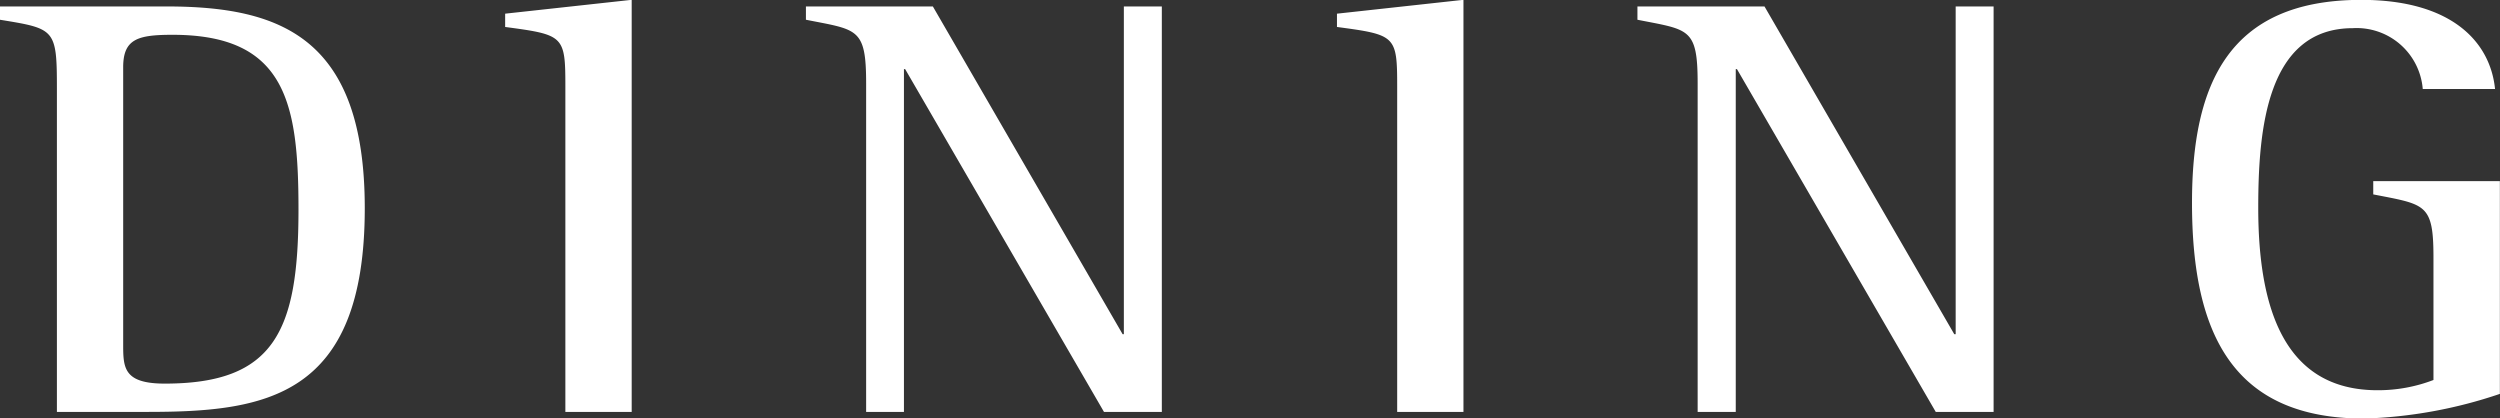
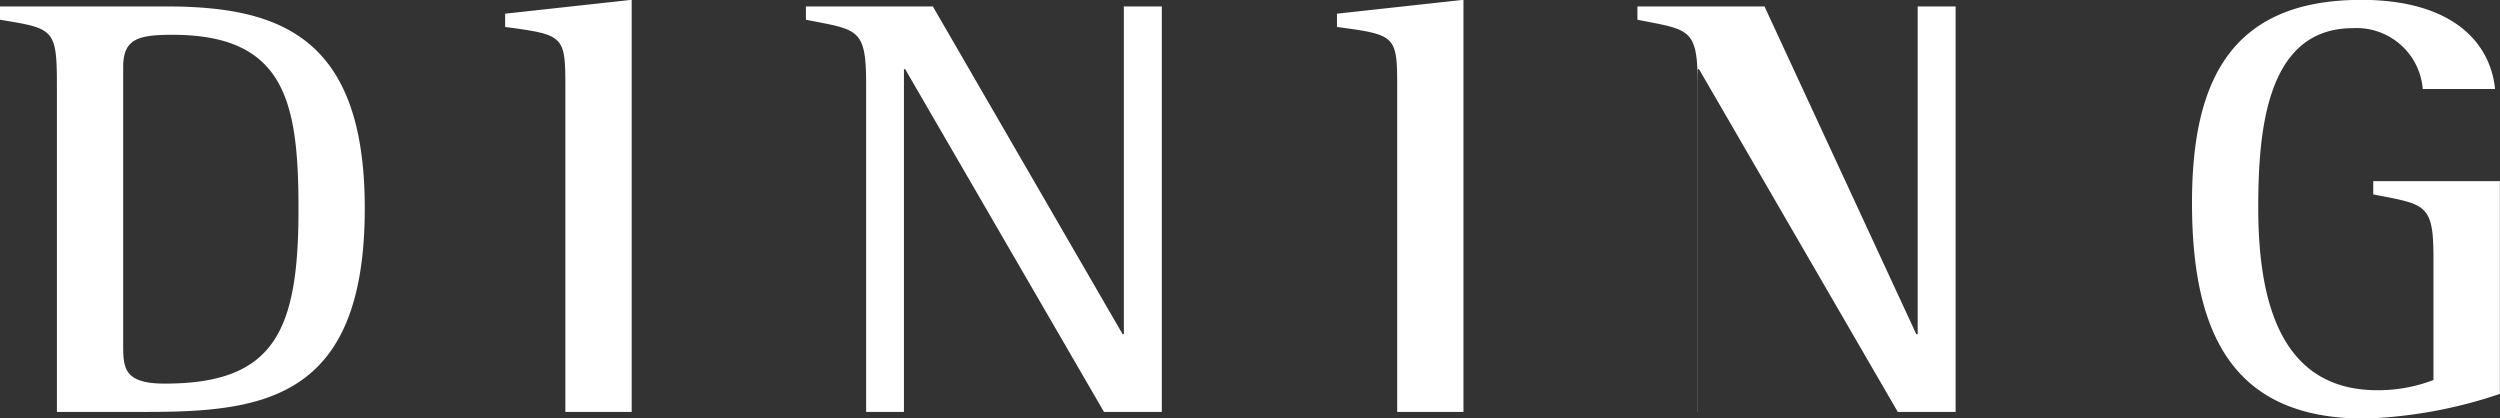
<svg xmlns="http://www.w3.org/2000/svg" width="58.126" height="9.719">
  <rect width="100%" height="100%" fill="#333333" stroke="none" />
-   <path d="M2.864 1.565c0-.658.336-.756 1.149-.756 2.633 0 2.927 1.583 2.927 4.062 0 2.83-.56 4.048-3.109 4.048-.967 0-.967-.378-.967-.925V1.565zM1.323 9.577H3.41c2.732 0 5.071-.308 5.071-4.735C8.481.878 6.534.15 3.873.15H-.008v.308c1.289.21 1.331.21 1.331 1.6V9.58zm11.823 0h1.541V-.004l-2.942.322v.309c1.359.182 1.4.2 1.4 1.373v7.578zm6.989 0h.882v-7.97h.028l4.623 7.97h1.345V.151h-.883v7.62h-.028L21.69.151h-2.952v.308c1.2.238 1.4.182 1.4 1.485v7.634zm12.351 0h1.54V-.004l-2.941.322v.309c1.359.182 1.4.2 1.4 1.373v7.578zm6.988 0h.883v-7.97h.028l4.622 7.97h1.345V.151h-.882v7.62h-.032L41.026.151h-2.955v.308c1.2.238 1.4.182 1.4 1.485v7.634zM58.12 4.212h-2.941v.308c1.218.238 1.4.21 1.4 1.471v2.844a3.6 3.6 0 0 1-1.3.238c-2.186 0-2.774-1.933-2.774-4.244 0-1.821.2-4.174 2.2-4.174A1.542 1.542 0 0 1 56.33 2.07h1.681c-.112-1.107-1.022-2.073-3.11-2.073-3.081 0-3.936 1.947-3.936 4.72 0 3.068.967 5.015 4.006 5.015a10.834 10.834 0 0 0 3.152-.574V4.213z" fill="#fff" fill-rule="evenodd" />
+   <path d="M2.864 1.565c0-.658.336-.756 1.149-.756 2.633 0 2.927 1.583 2.927 4.062 0 2.83-.56 4.048-3.109 4.048-.967 0-.967-.378-.967-.925V1.565zM1.323 9.577H3.41c2.732 0 5.071-.308 5.071-4.735C8.481.878 6.534.15 3.873.15H-.008v.308c1.289.21 1.331.21 1.331 1.6V9.58zm11.823 0h1.541V-.004l-2.942.322v.309c1.359.182 1.4.2 1.4 1.373v7.578zm6.989 0h.882v-7.97h.028l4.623 7.97h1.345V.151h-.883v7.62h-.028L21.69.151h-2.952v.308c1.2.238 1.4.182 1.4 1.485v7.634zm12.351 0h1.54V-.004l-2.941.322v.309c1.359.182 1.4.2 1.4 1.373v7.578zm6.988 0v-7.97h.028l4.622 7.97h1.345V.151h-.882v7.62h-.032L41.026.151h-2.955v.308c1.2.238 1.4.182 1.4 1.485v7.634zM58.12 4.212h-2.941v.308c1.218.238 1.4.21 1.4 1.471v2.844a3.6 3.6 0 0 1-1.3.238c-2.186 0-2.774-1.933-2.774-4.244 0-1.821.2-4.174 2.2-4.174A1.542 1.542 0 0 1 56.33 2.07h1.681c-.112-1.107-1.022-2.073-3.11-2.073-3.081 0-3.936 1.947-3.936 4.72 0 3.068.967 5.015 4.006 5.015a10.834 10.834 0 0 0 3.152-.574V4.213z" fill="#fff" fill-rule="evenodd" />
</svg>